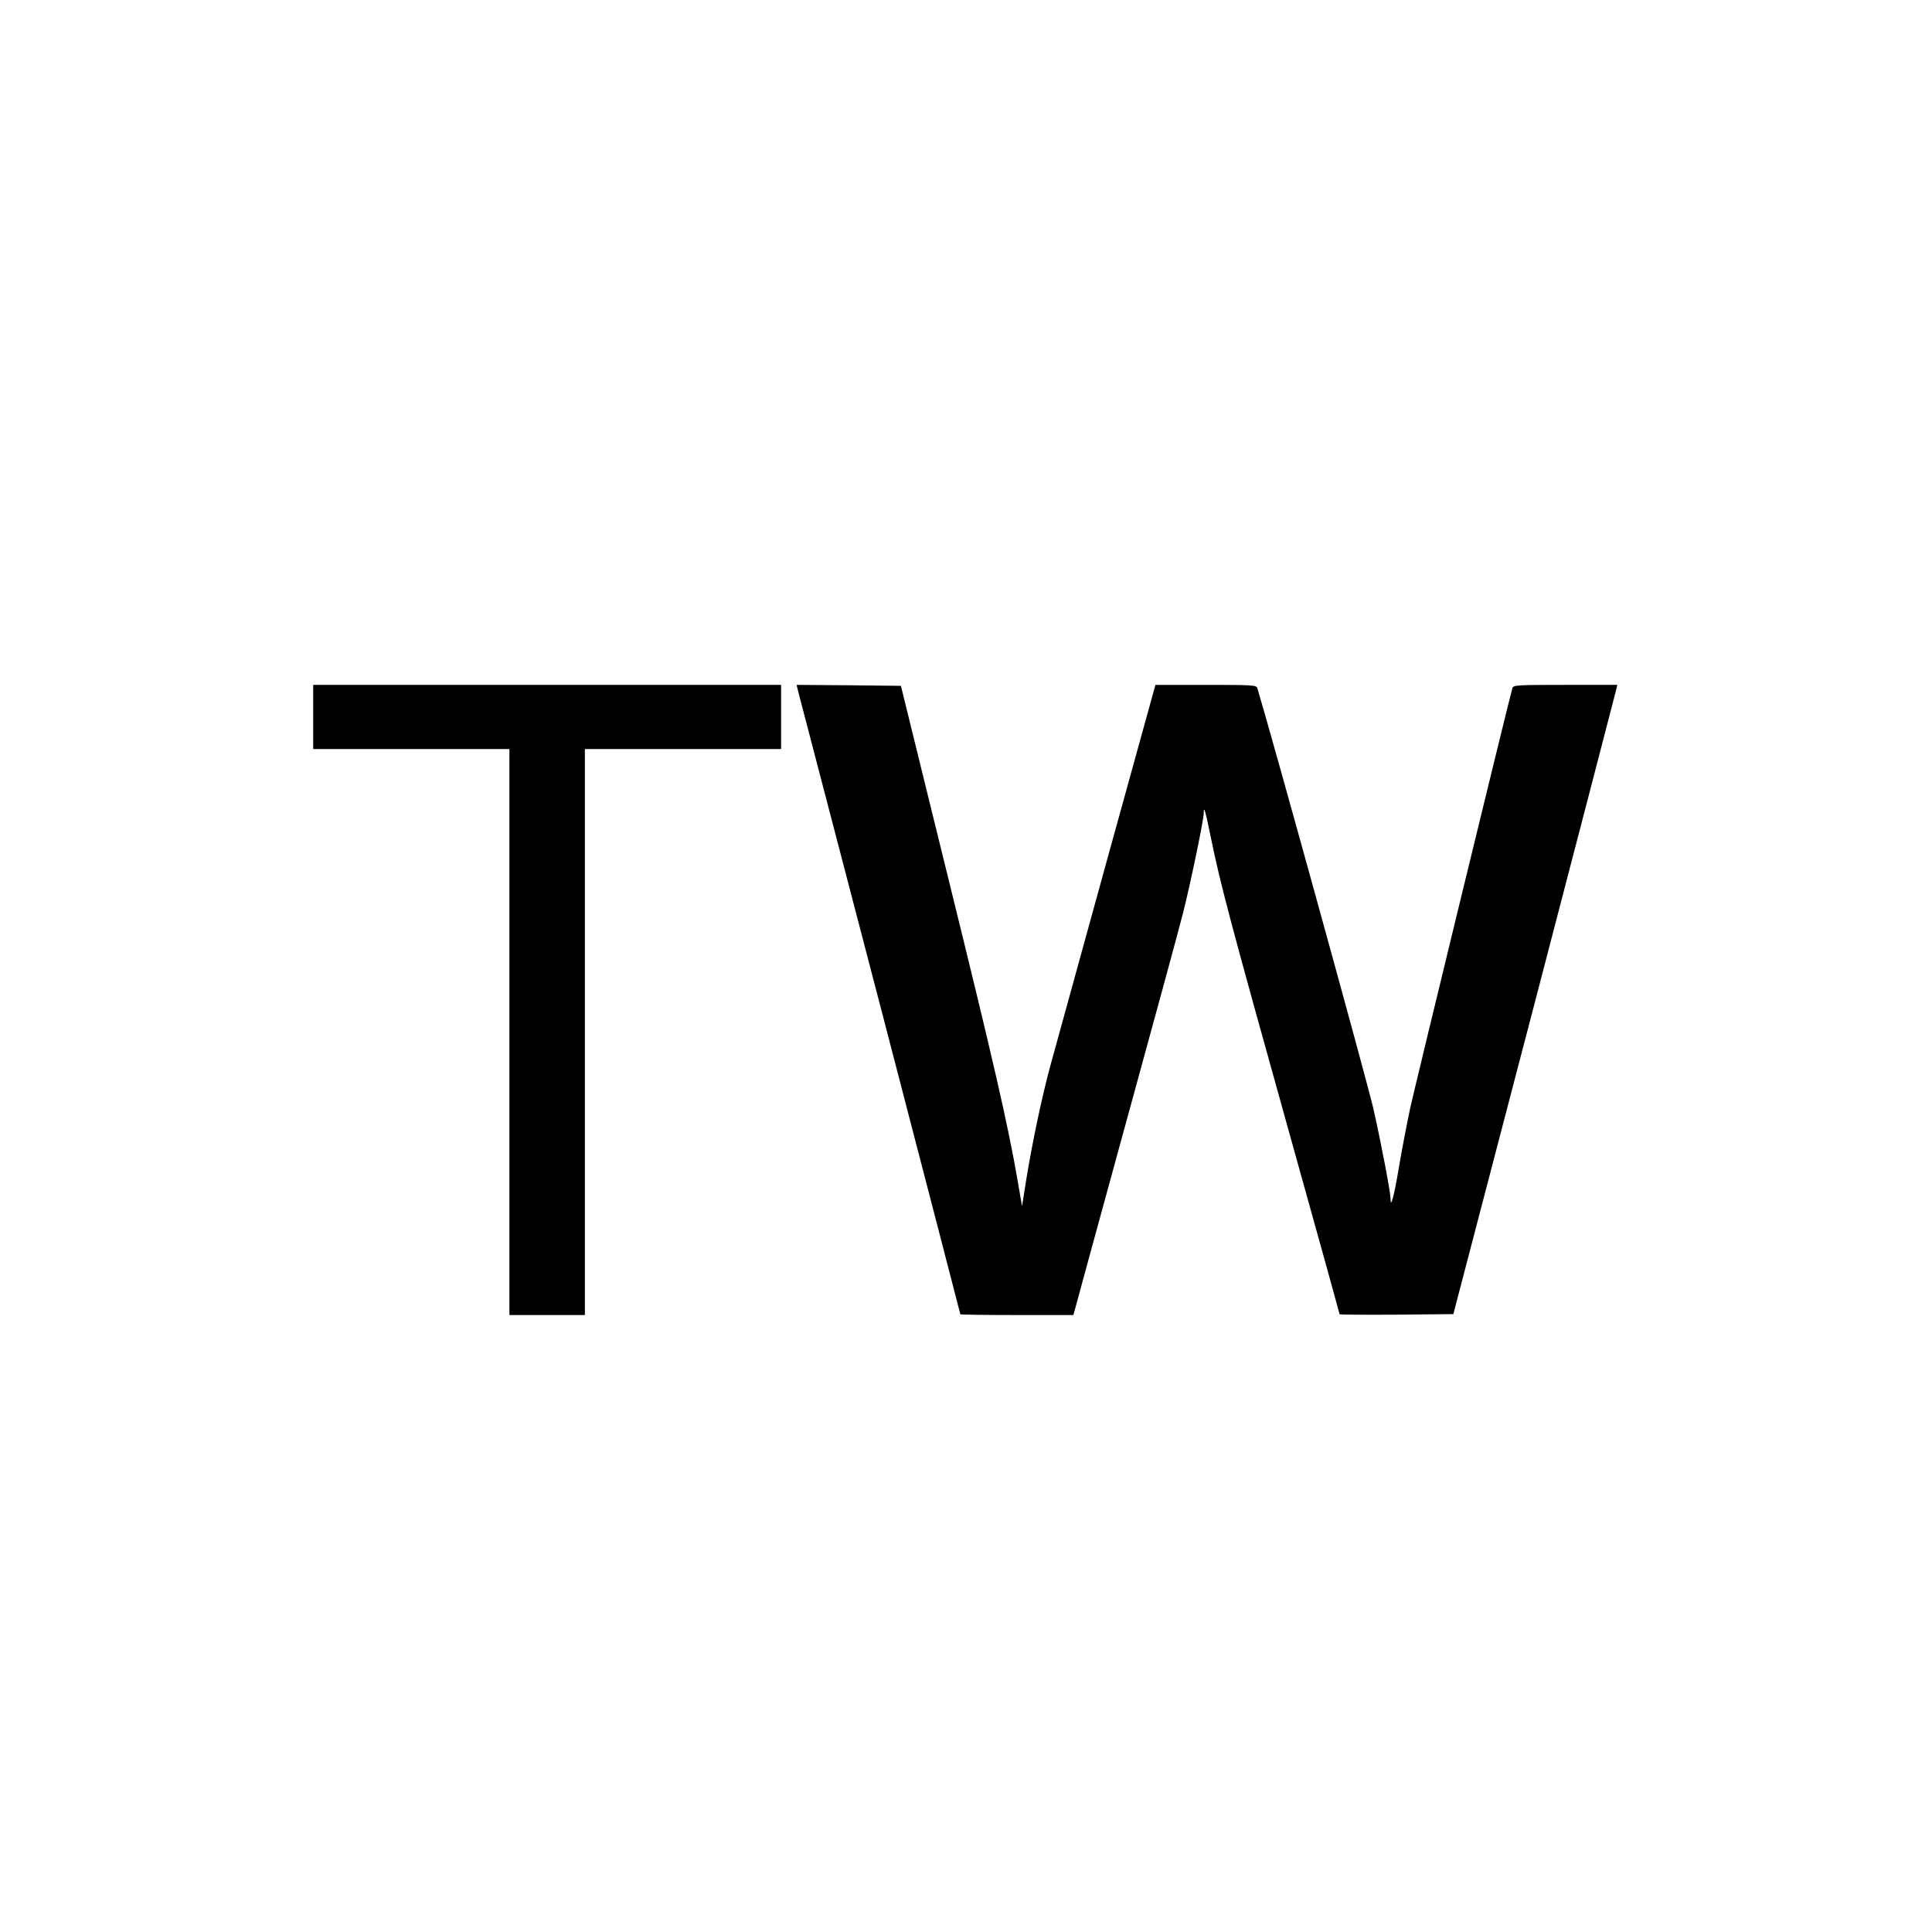
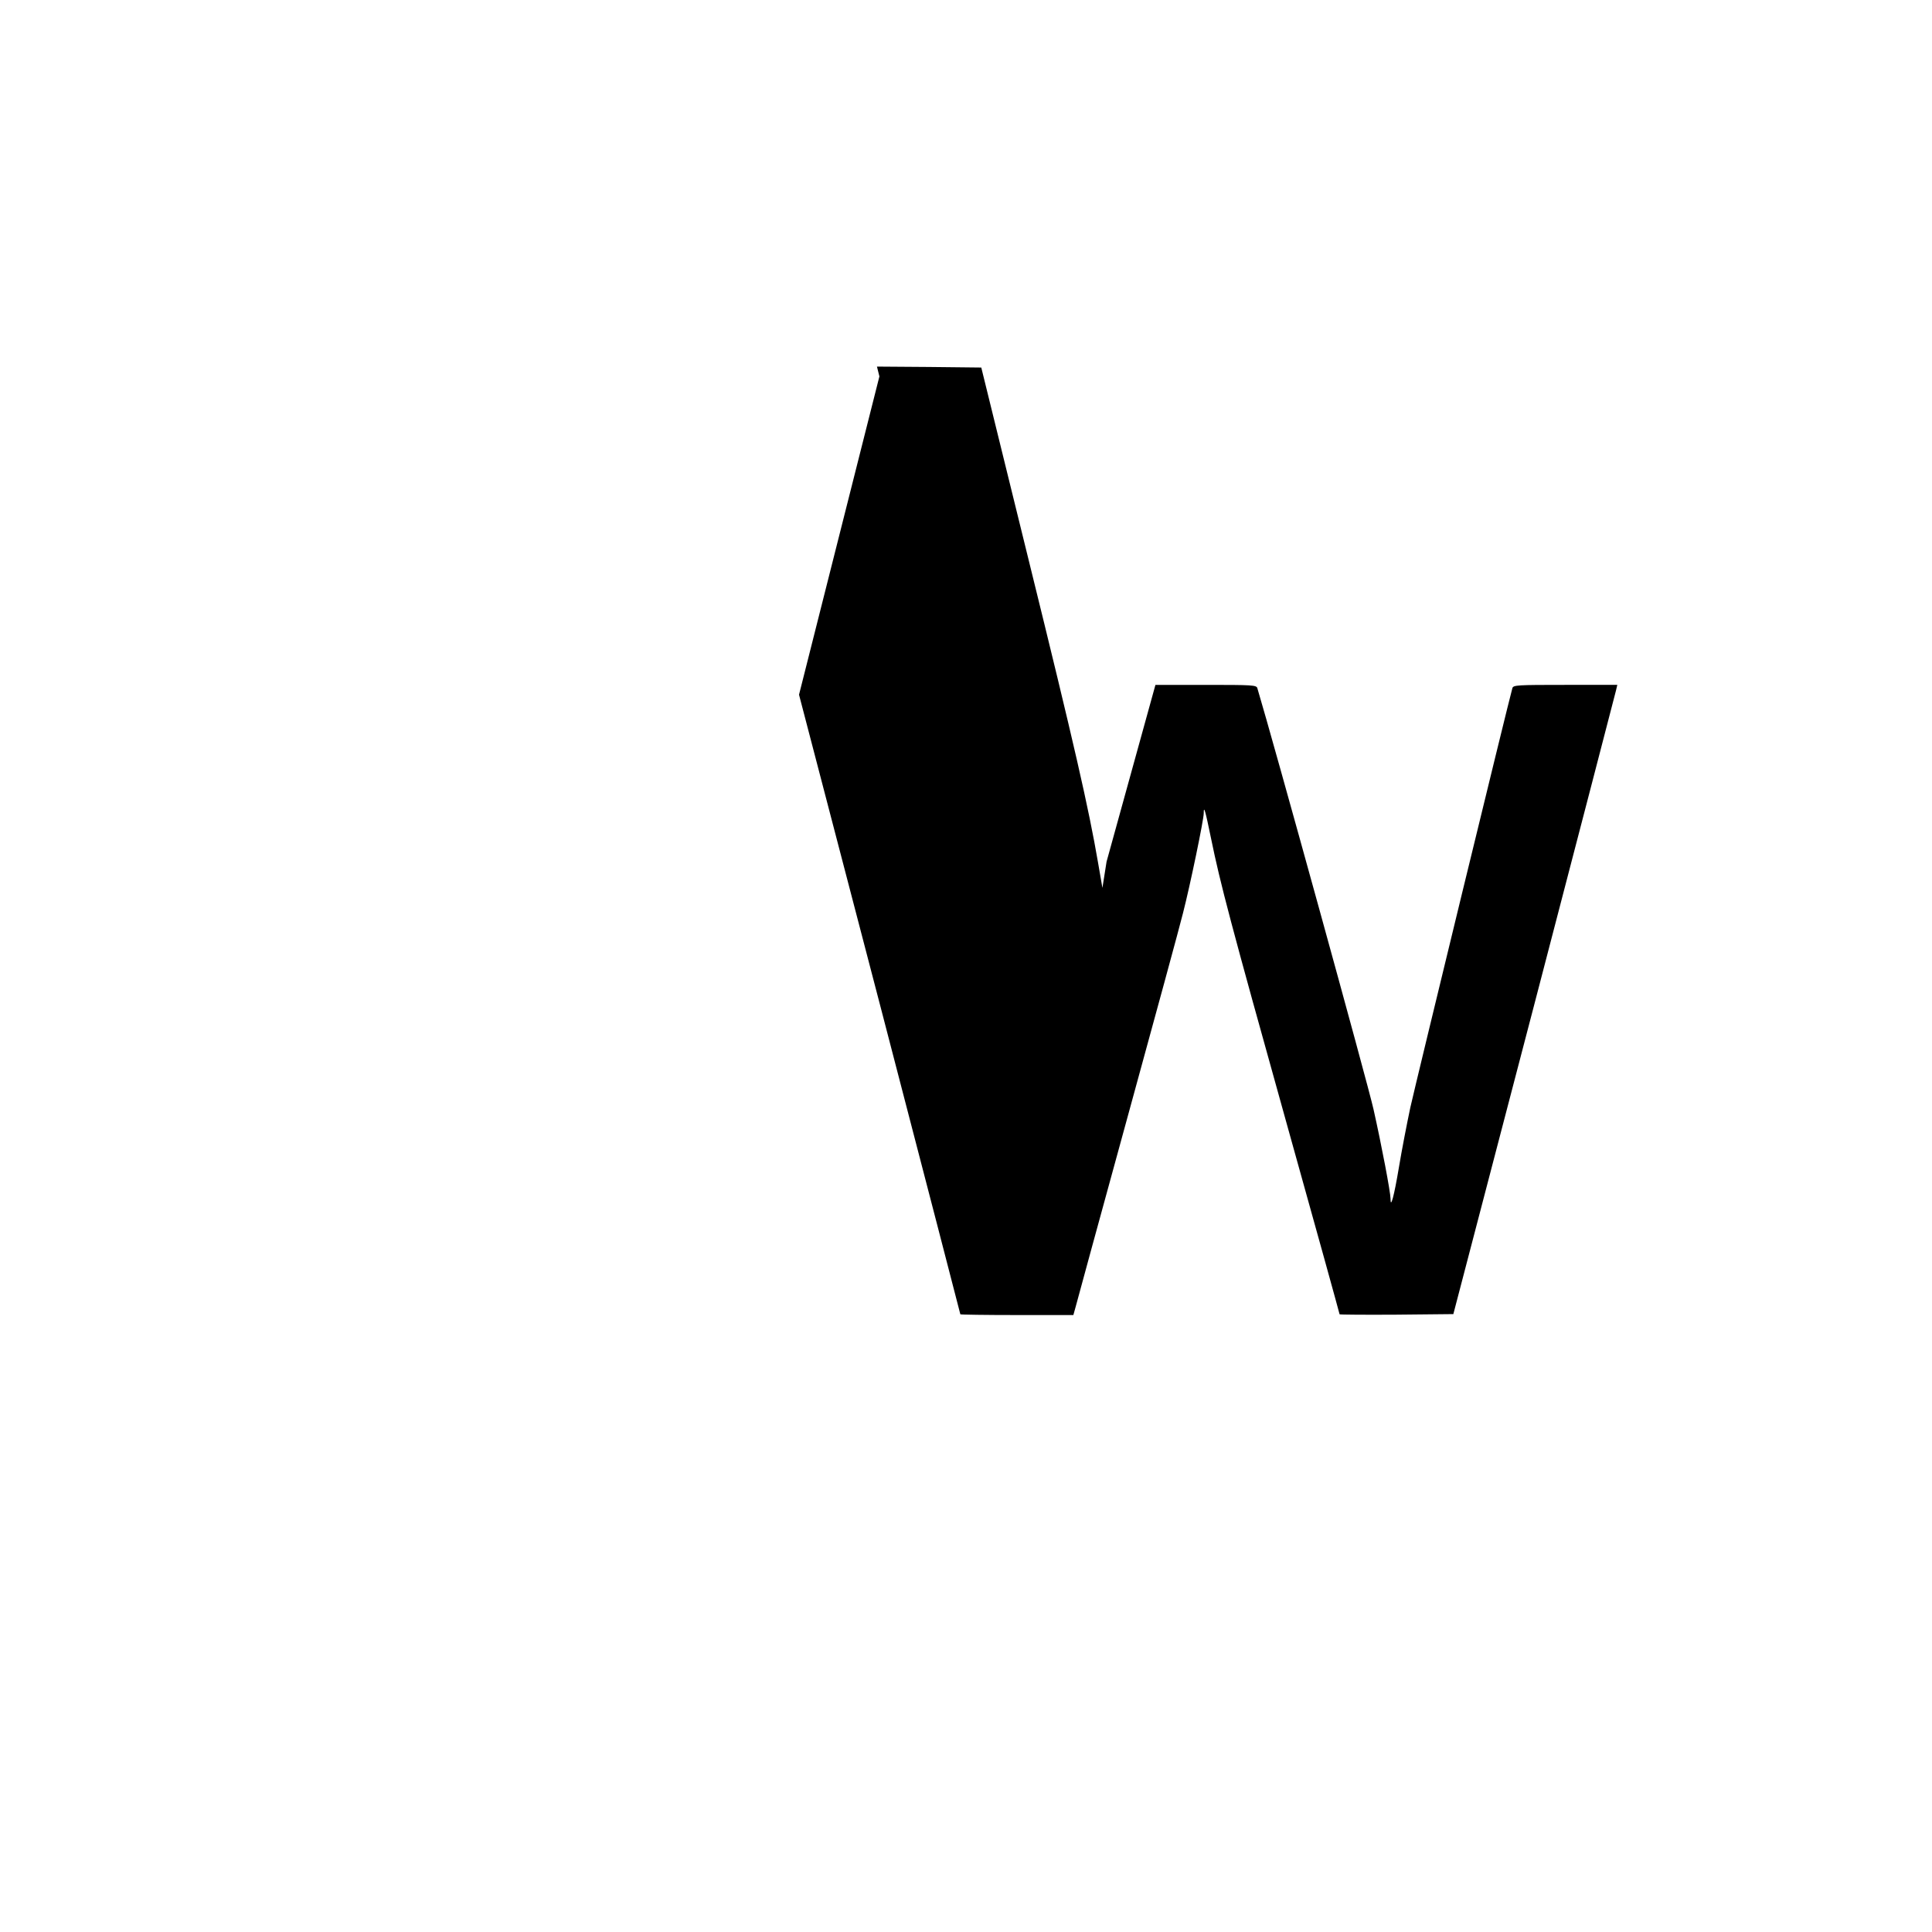
<svg xmlns="http://www.w3.org/2000/svg" version="1.0" width="1024pt" height="1024pt" viewBox="0 0 1024 1024" preserveAspectRatio="xMidYMid meet">
  <g transform="translate(0,1024) scale(0.1,-0.1)" fill="#000000" stroke="none">
-     <path d="M1660 6440 l0 -170 520 0 520 0 0 -1500 0 -1500 200 0 200 0 0 1500 0 1500 520 0 520 0 0 170 0 170 -1240 0 -1240 0 0 -170z" />
-     <path d="M4235 6558 c8 -29 203 -779 435 -1666 231 -888 420 -1616 420 -1618 0 -2 135 -4 300 -4 l299 0 12 43 c6 23 129 474 274 1002 145 528 278 1016 295 1085 39 152 110 496 110 529 0 45 8 17 39 -134 49 -239 101 -437 400 -1508 155 -554 281 -1010 281 -1013 0 -2 136 -3 301 -2 l302 3 428 1637 c235 901 430 1651 434 1668 l7 30 -276 0 c-253 0 -275 -1 -280 -17 -18 -61 -513 -2097 -541 -2223 -18 -85 -46 -229 -61 -320 -25 -149 -44 -220 -44 -163 0 34 -47 281 -90 473 -27 124 -537 1971 -616 2233 -5 16 -27 17 -273 17 l-267 0 -259 -937 c-142 -516 -276 -1001 -297 -1078 -43 -157 -95 -400 -129 -609 l-22 -139 -23 133 c-50 291 -125 620 -367 1601 l-252 1024 -277 3 -276 2 13 -52z" />
+     <path d="M4235 6558 c8 -29 203 -779 435 -1666 231 -888 420 -1616 420 -1618 0 -2 135 -4 300 -4 l299 0 12 43 c6 23 129 474 274 1002 145 528 278 1016 295 1085 39 152 110 496 110 529 0 45 8 17 39 -134 49 -239 101 -437 400 -1508 155 -554 281 -1010 281 -1013 0 -2 136 -3 301 -2 l302 3 428 1637 c235 901 430 1651 434 1668 l7 30 -276 0 c-253 0 -275 -1 -280 -17 -18 -61 -513 -2097 -541 -2223 -18 -85 -46 -229 -61 -320 -25 -149 -44 -220 -44 -163 0 34 -47 281 -90 473 -27 124 -537 1971 -616 2233 -5 16 -27 17 -273 17 l-267 0 -259 -937 l-22 -139 -23 133 c-50 291 -125 620 -367 1601 l-252 1024 -277 3 -276 2 13 -52z" />
  </g>
</svg>